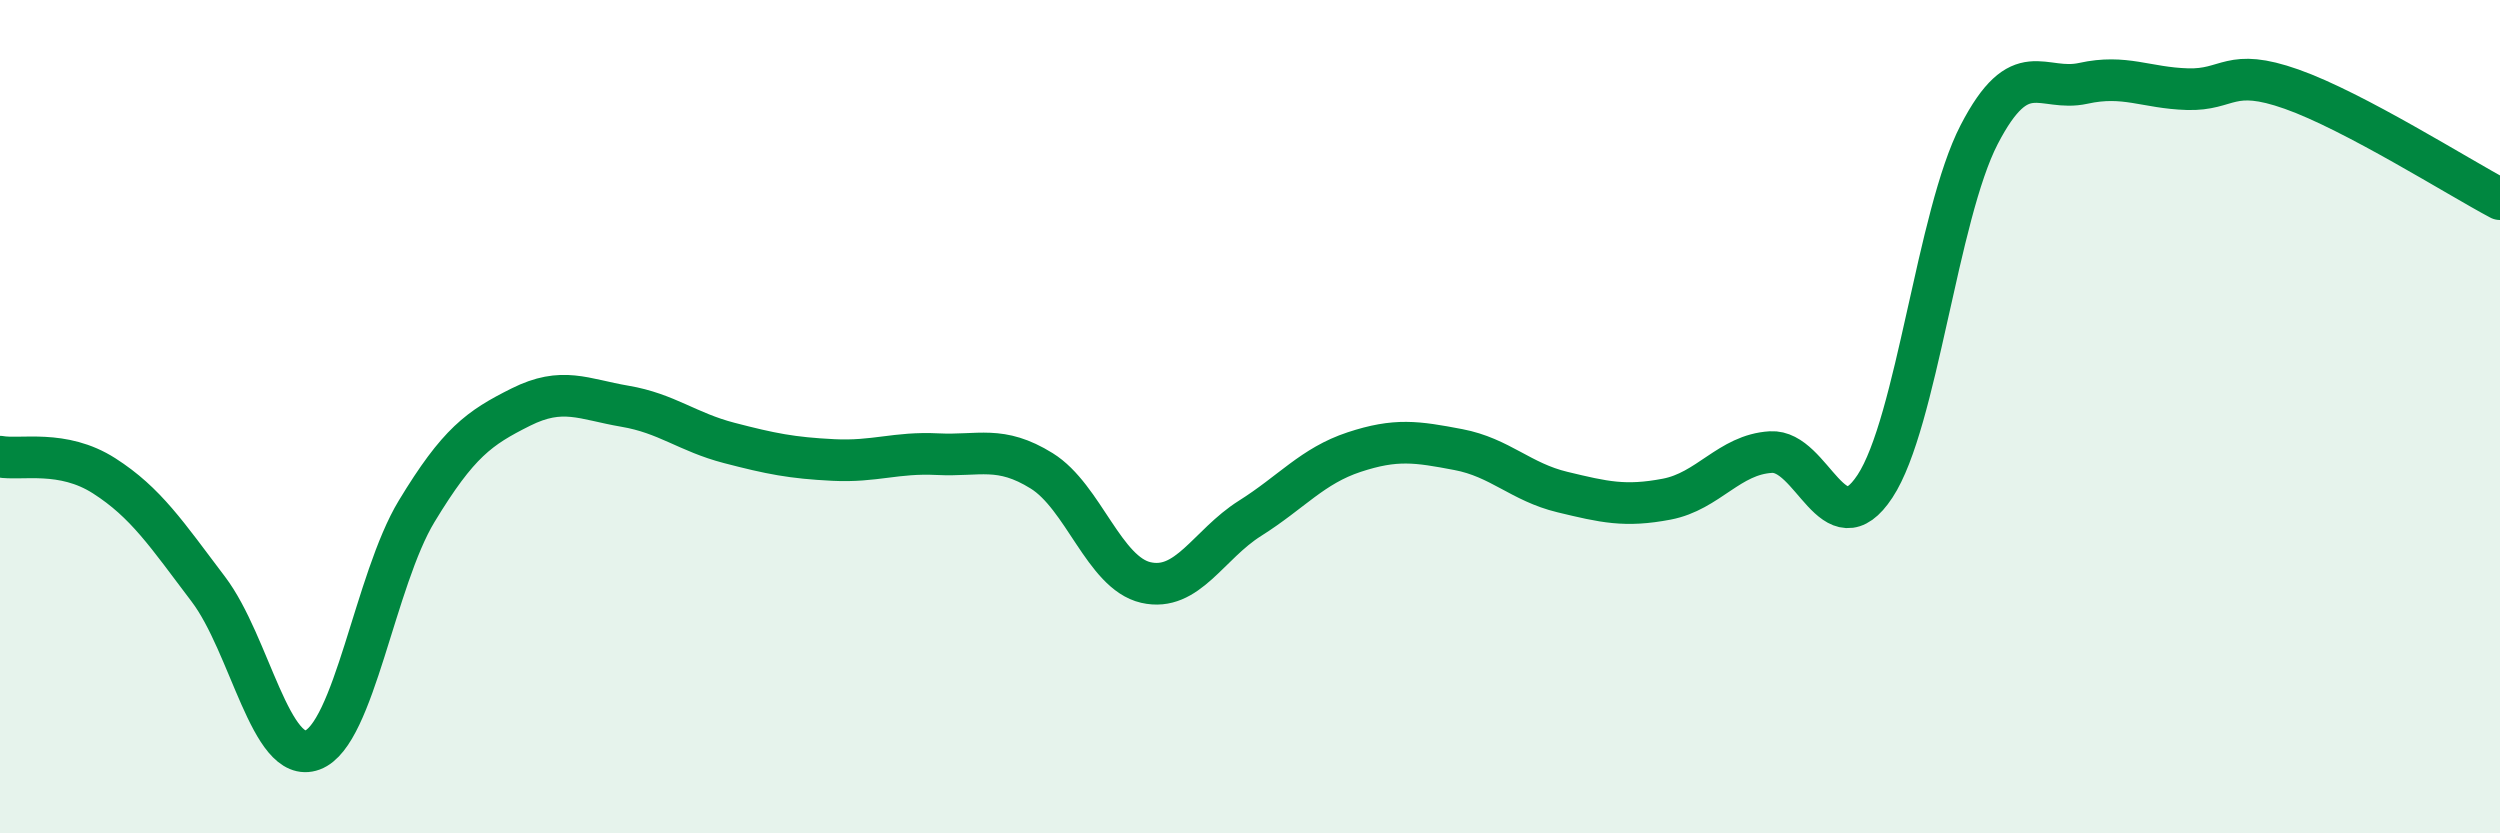
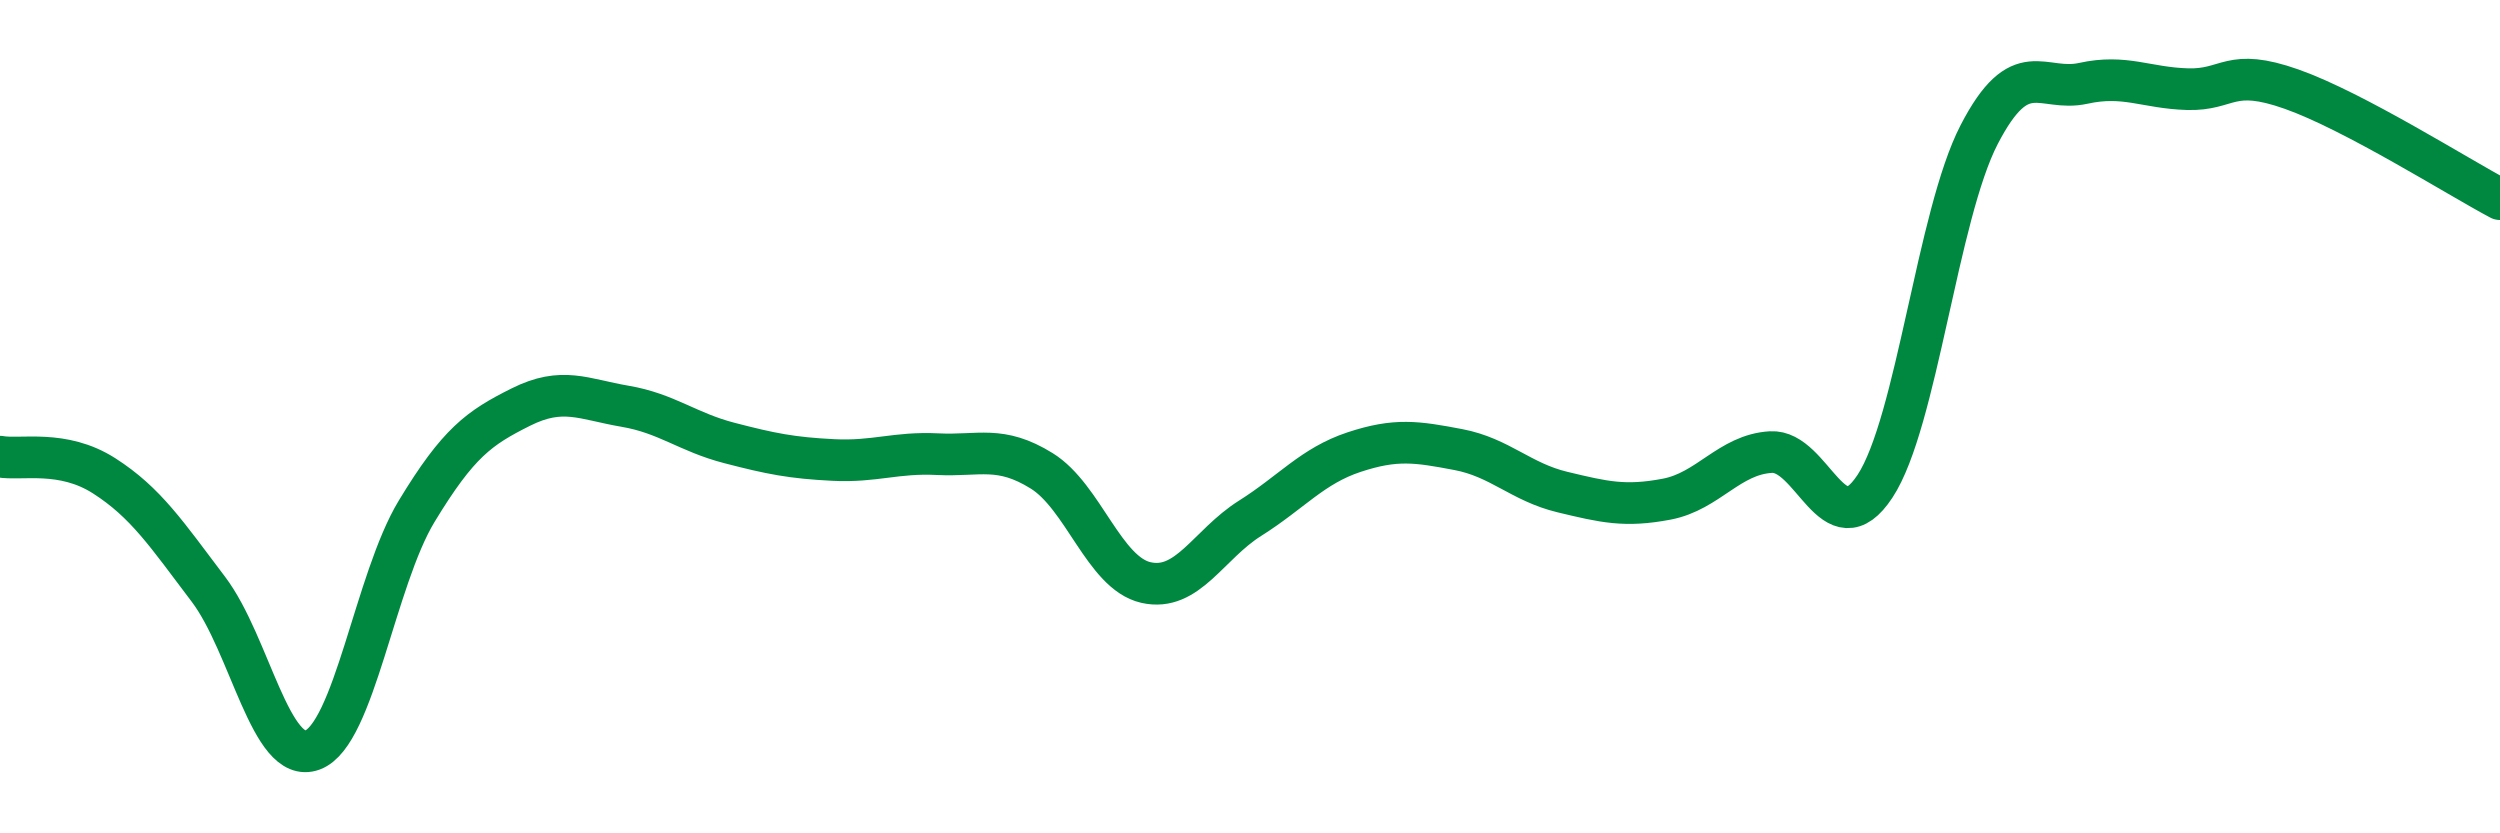
<svg xmlns="http://www.w3.org/2000/svg" width="60" height="20" viewBox="0 0 60 20">
-   <path d="M 0,10.96 C 0.5,11.05 1.5,10.78 2.5,11.42 C 3.5,12.06 4,12.82 5,14.14 C 6,15.46 6.5,18.37 7.5,18 C 8.5,17.63 9,13.92 10,12.27 C 11,10.62 11.5,10.27 12.5,9.77 C 13.5,9.27 14,9.58 15,9.75 C 16,9.92 16.5,10.37 17.5,10.63 C 18.5,10.89 19,10.99 20,11.04 C 21,11.09 21.5,10.85 22.5,10.9 C 23.5,10.95 24,10.68 25,11.3 C 26,11.92 26.5,13.75 27.5,13.98 C 28.5,14.21 29,13.07 30,12.44 C 31,11.81 31.5,11.18 32.5,10.85 C 33.5,10.52 34,10.6 35,10.79 C 36,10.98 36.5,11.57 37.5,11.81 C 38.5,12.05 39,12.17 40,11.98 C 41,11.79 41.5,10.91 42.5,10.85 C 43.5,10.79 44,13.19 45,11.67 C 46,10.15 46.5,5.16 47.5,3.23 C 48.5,1.3 49,2.22 50,2 C 51,1.78 51.5,2.11 52.5,2.14 C 53.5,2.17 53.5,1.61 55,2.14 C 56.5,2.67 59,4.25 60,4.78L60 20L0 20Z" fill="#008740" opacity="0.1" stroke-linecap="round" stroke-linejoin="round" />
  <path d="M 0,10.96 C 0.5,11.05 1.5,10.78 2.5,11.42 C 3.5,12.06 4,12.82 5,14.14 C 6,15.46 6.5,18.37 7.5,18 C 8.5,17.63 9,13.92 10,12.27 C 11,10.62 11.5,10.27 12.5,9.77 C 13.5,9.27 14,9.58 15,9.75 C 16,9.92 16.5,10.37 17.5,10.63 C 18.5,10.89 19,10.99 20,11.04 C 21,11.09 21.5,10.85 22.5,10.9 C 23.5,10.95 24,10.68 25,11.3 C 26,11.92 26.5,13.75 27.5,13.98 C 28.5,14.21 29,13.07 30,12.44 C 31,11.81 31.5,11.18 32.5,10.85 C 33.5,10.52 34,10.6 35,10.79 C 36,10.98 36.5,11.57 37.5,11.81 C 38.5,12.05 39,12.17 40,11.98 C 41,11.79 41.5,10.91 42.5,10.85 C 43.5,10.79 44,13.19 45,11.67 C 46,10.15 46.5,5.16 47.5,3.23 C 48.5,1.3 49,2.22 50,2 C 51,1.78 51.5,2.11 52.5,2.14 C 53.5,2.17 53.5,1.61 55,2.14 C 56.5,2.67 59,4.25 60,4.78" stroke="#008740" stroke-width="1" fill="none" stroke-linecap="round" stroke-linejoin="round" />
</svg>